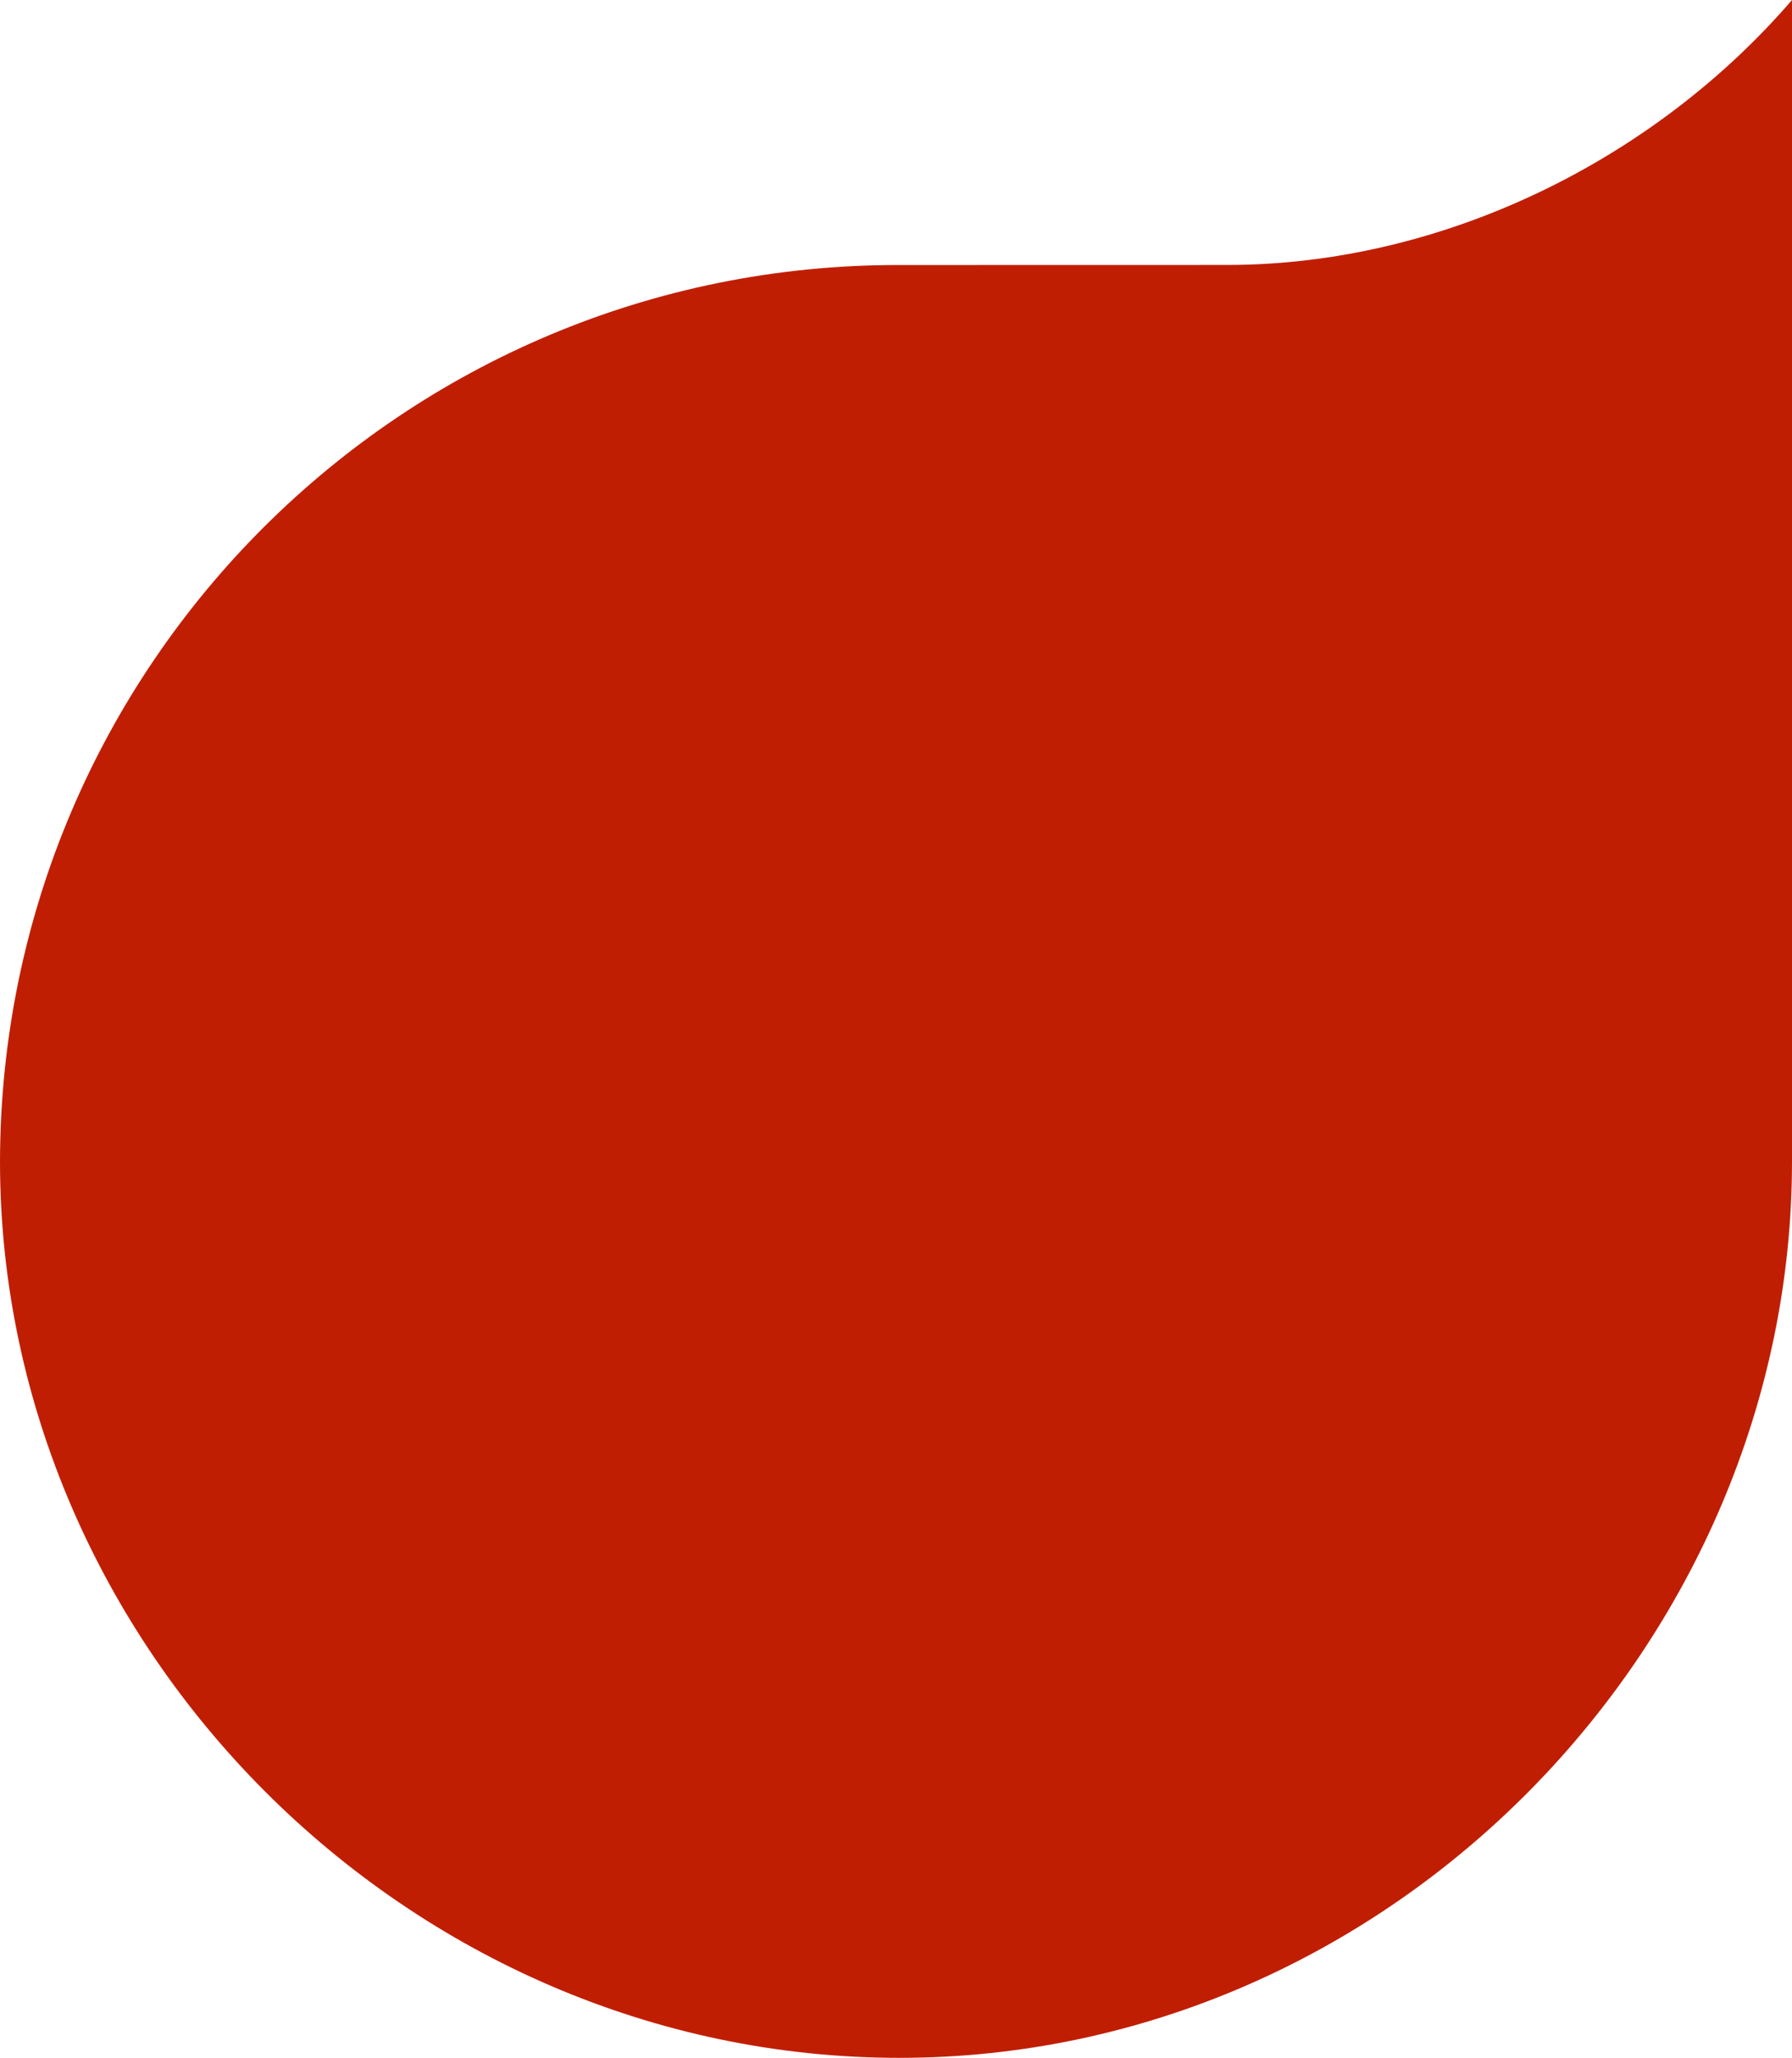
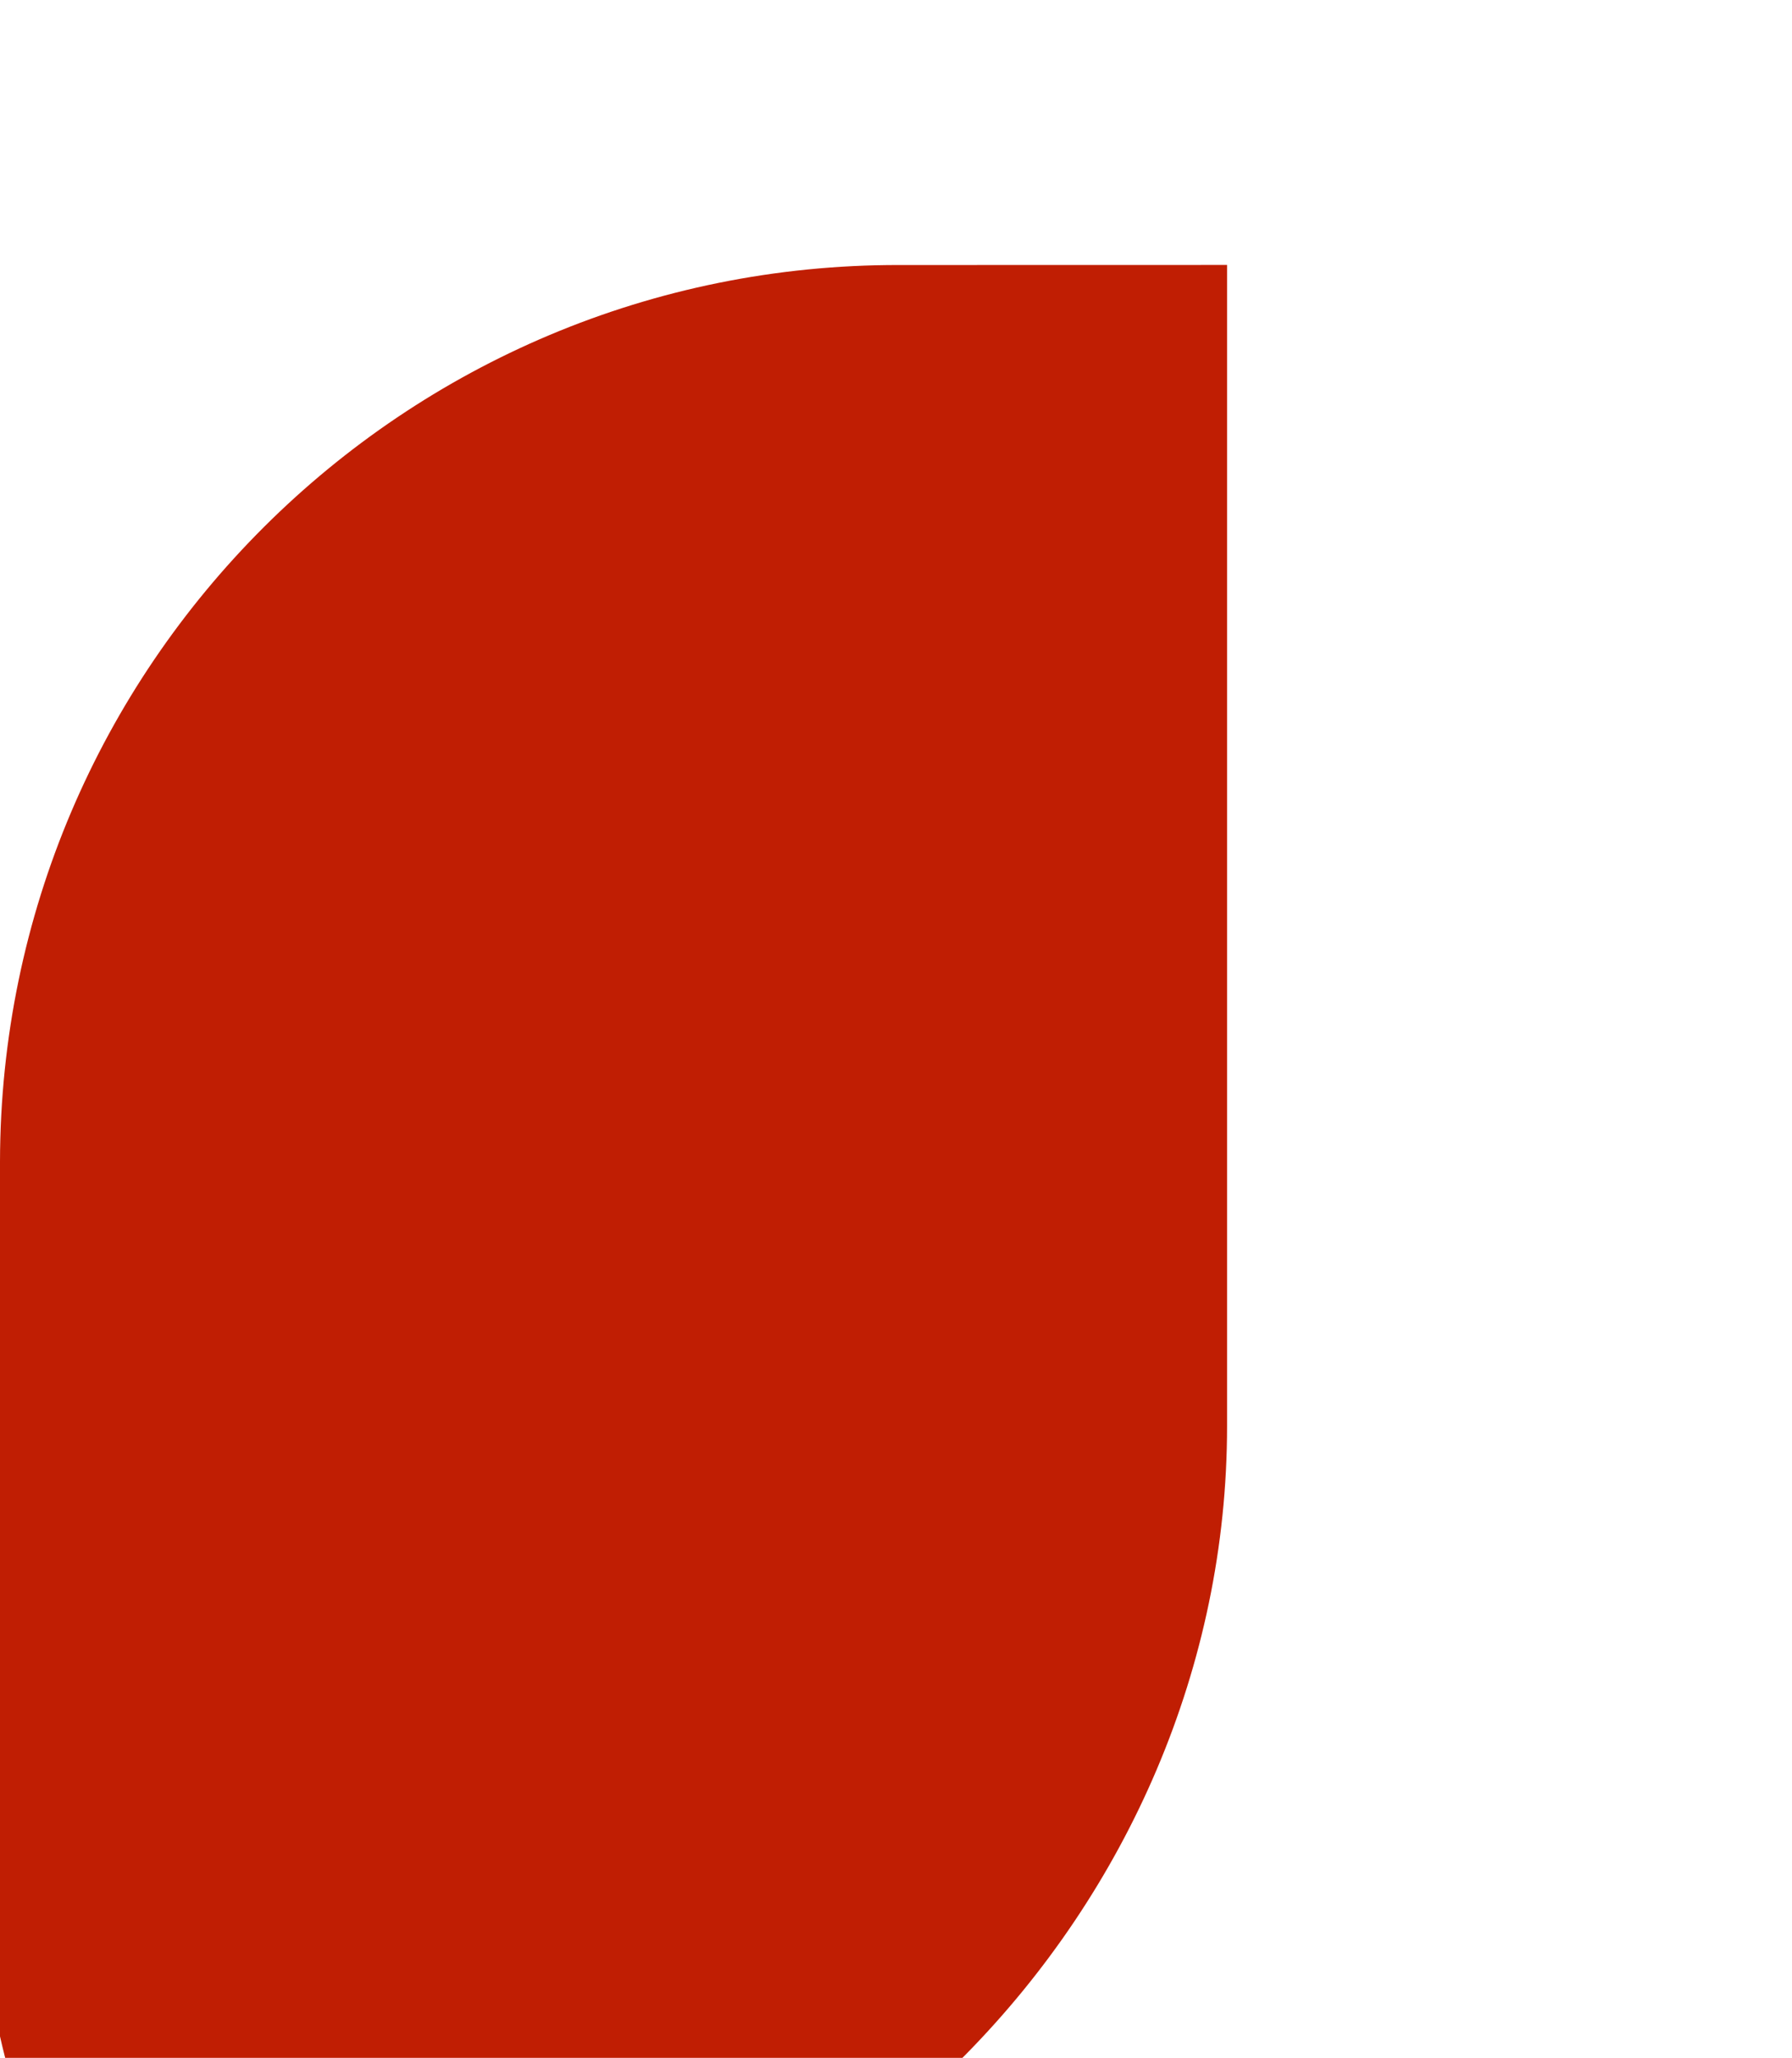
<svg xmlns="http://www.w3.org/2000/svg" version="1.1" id="Orange_bubble" x="0px" y="0px" viewBox="0 0 252.78 290.17" style="enable-background:new 0 0 252.78 290.17;" xml:space="preserve">
  <style type="text/css">
	.st0{fill-rule:evenodd;clip-rule:evenodd;fill:#C01E03;}
</style>
-   <path id="Path_63" class="st0" d="M173.09,37.36c30.31,0,60.15-14.69,79.69-37.36v163.76c0,67.83-56.49,126.41-125.91,126.41  S0,232.18,0,163.77C0.13,93.83,56.92,37.24,126.86,37.37c0,0,0.01,0,0.01,0L173.09,37.36" />
+   <path id="Path_63" class="st0" d="M173.09,37.36v163.76c0,67.83-56.49,126.41-125.91,126.41  S0,232.18,0,163.77C0.13,93.83,56.92,37.24,126.86,37.37c0,0,0.01,0,0.01,0L173.09,37.36" />
</svg>